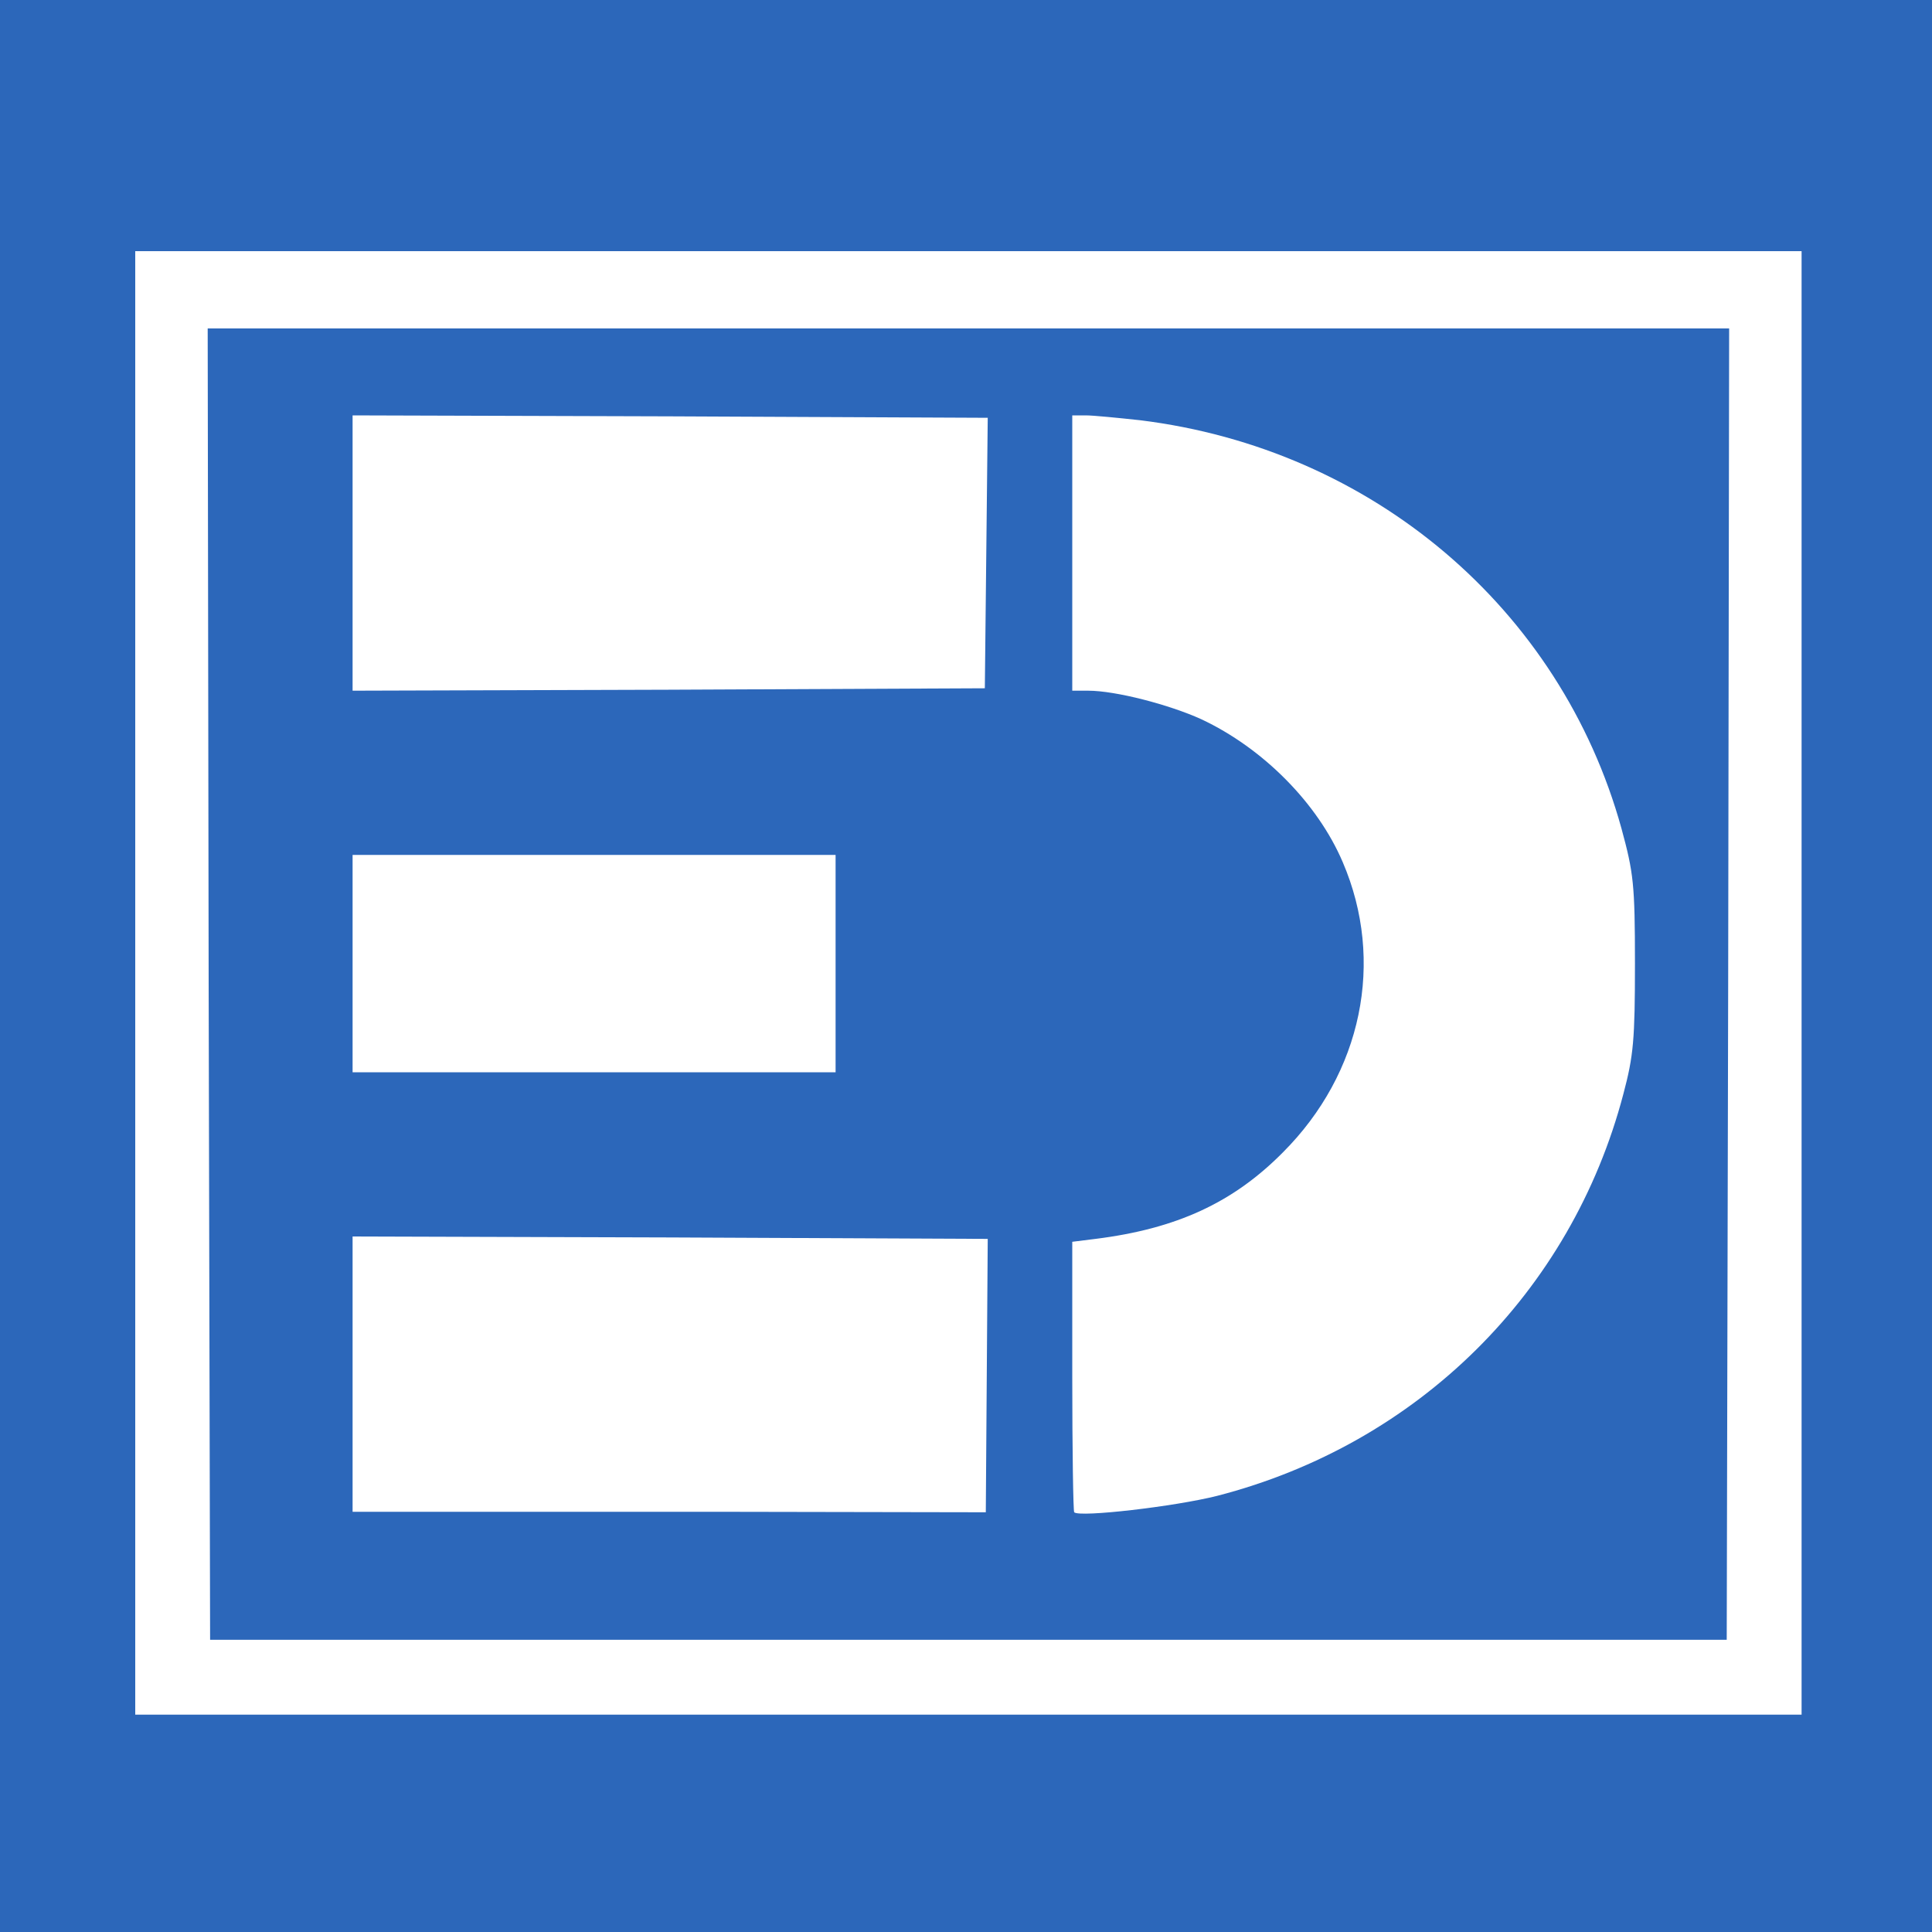
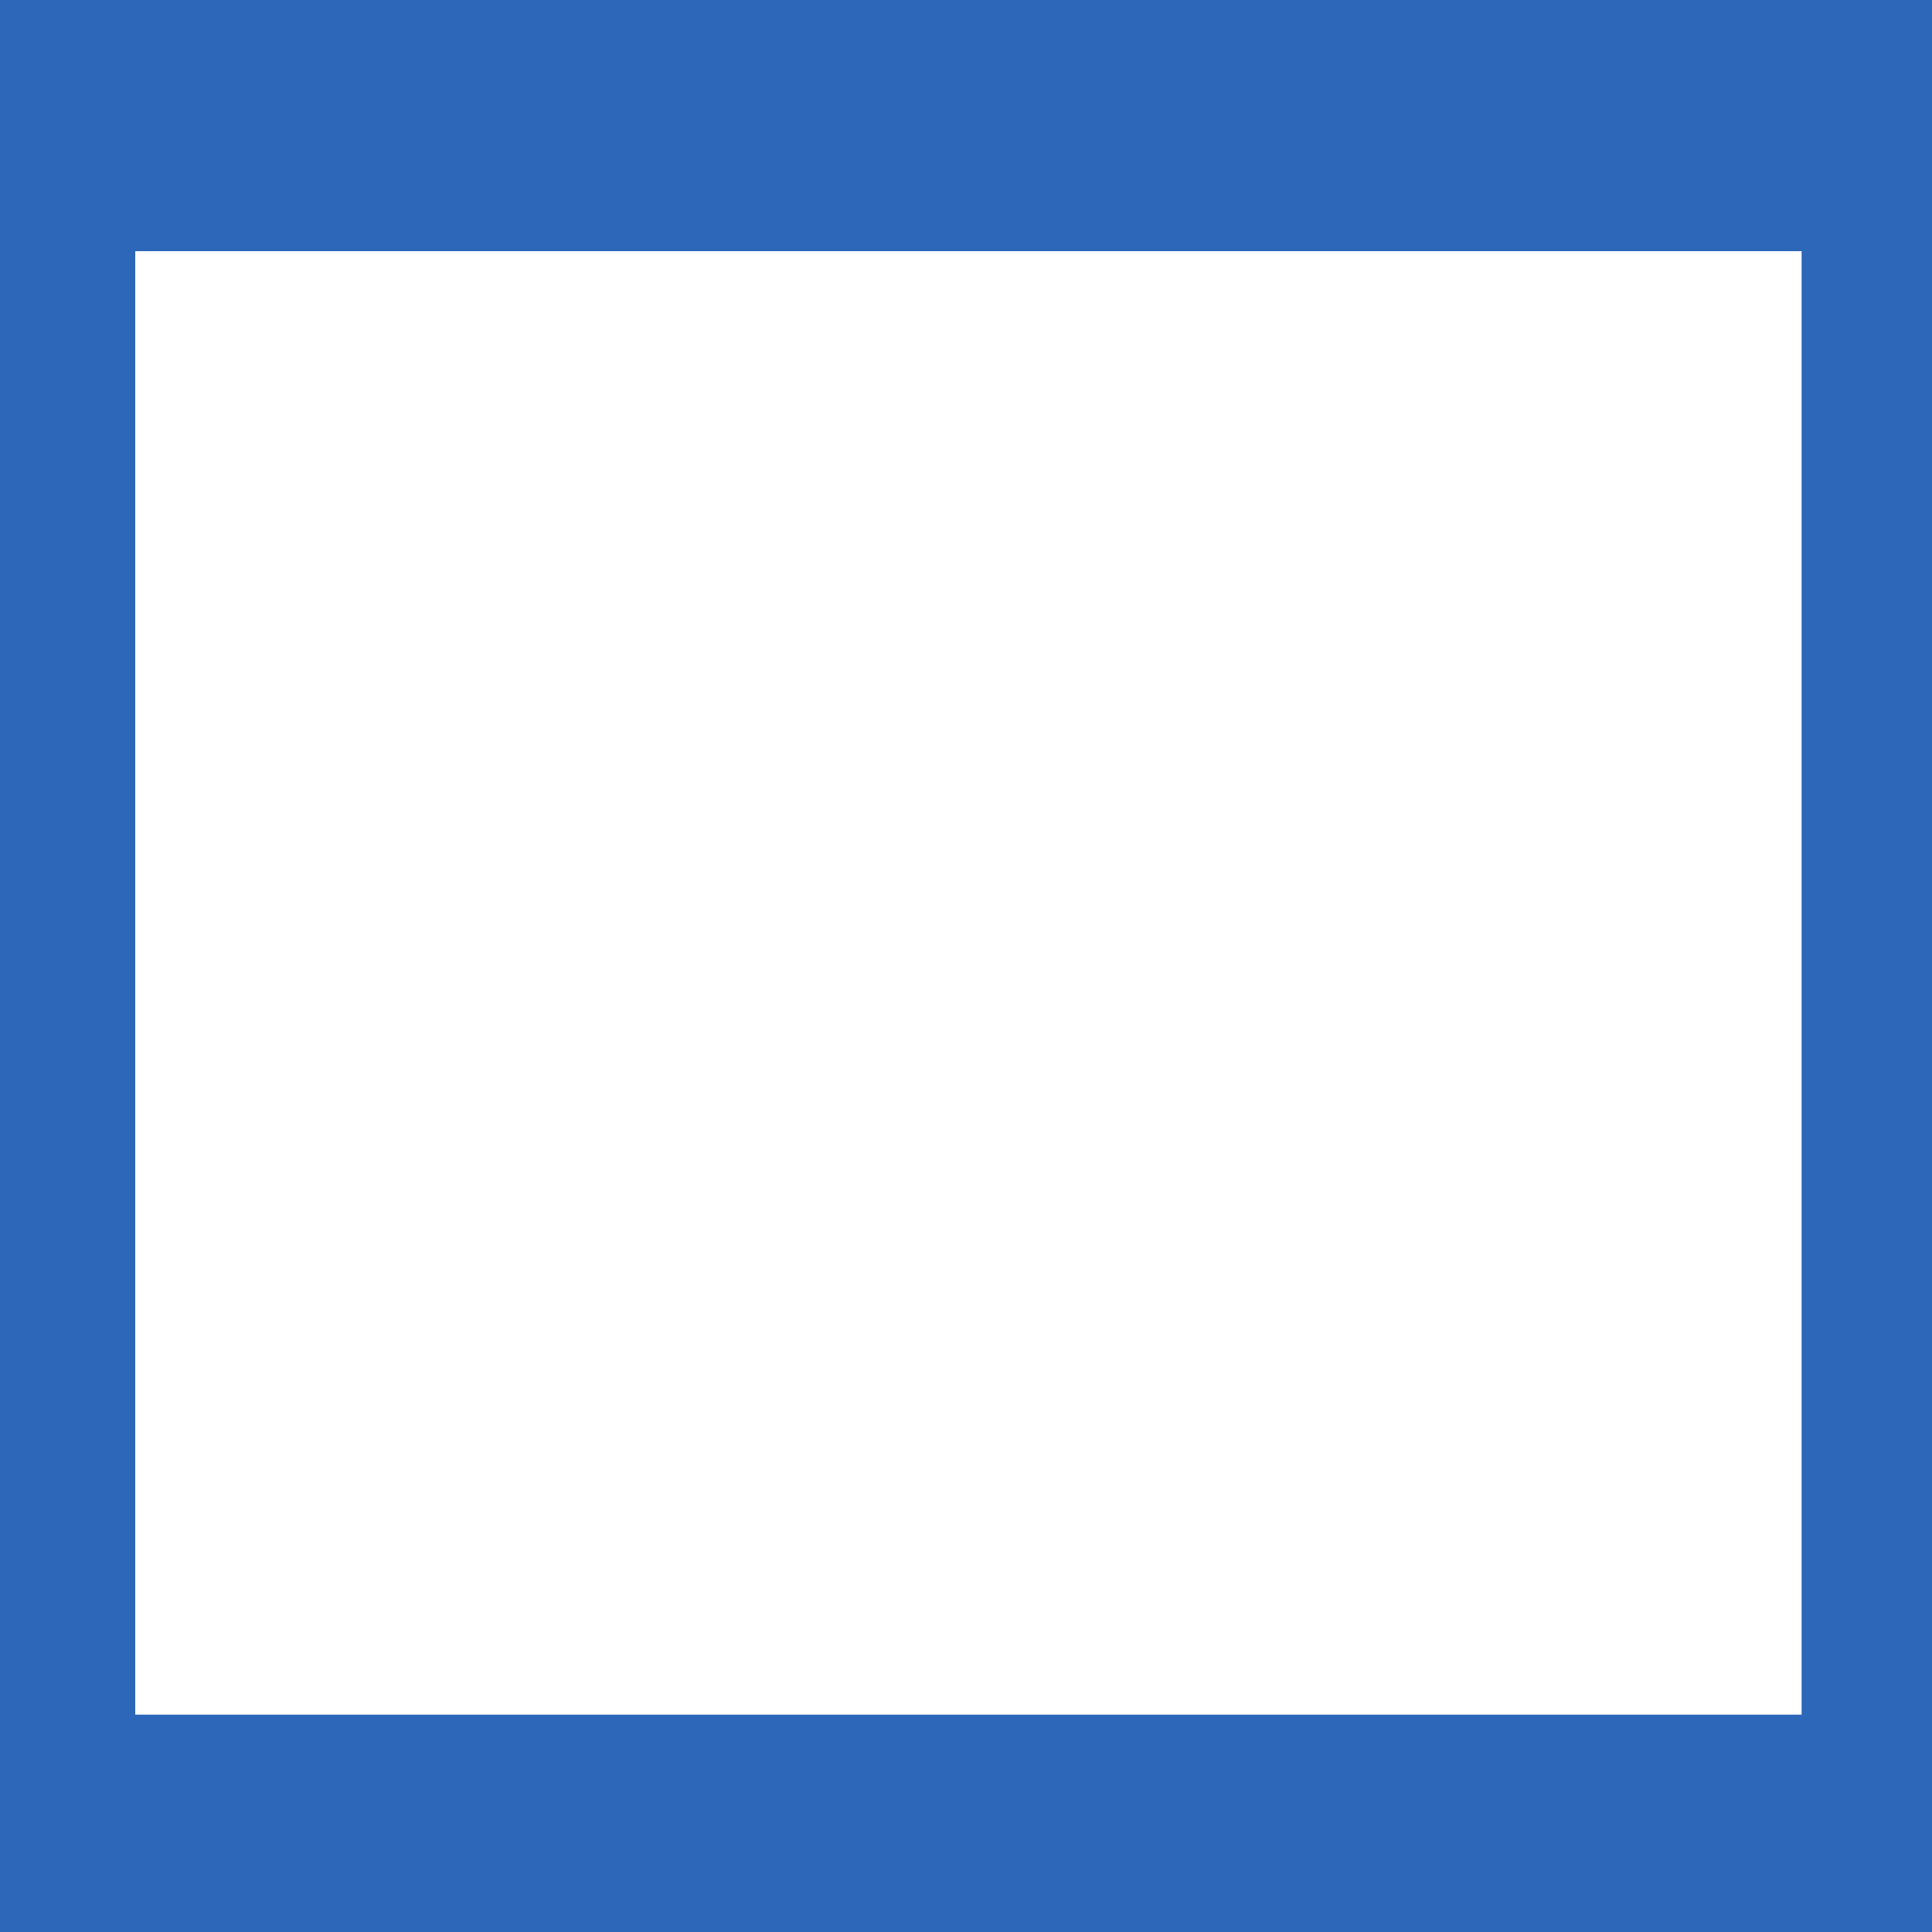
<svg xmlns="http://www.w3.org/2000/svg" version="1.0" width="400pt" height="400pt" viewBox="0 0 400 400" preserveAspectRatio="xMidYMid meet">
  <g transform="translate(0,400) scale(0.1,-0.1)" fill="#2c67ba" stroke="none">
    <path d="M0 2000 l0 -2000 2000 0 2000 0 0 2000 0 2000 -2000 0 -2000 0 0 -2000z m3730 -35 l0 -1515 -1725 0 -1725 0 0 1515 0 1515 1725 0 1725 0 0 -1515z" />
-     <path d="M432 1963 l3 -1358 1570 0 1570 0 3 1358 2 1357 -1575 0 -1575 0 2 -1357z m1610 892 l-3 -280 -655 -3 -654 -2 0 285 0 285 658 -2 657 -3 -3 -280z m318 275 c481 -59 871 -390 997 -845 25 -92 28 -115 28 -280 0 -158 -3 -191 -24 -270 -108 -411 -426 -725 -841 -832 -87 -22 -285 -45 -296 -34 -2 2 -4 129 -4 282 l0 278 48 6 c168 21 285 75 388 179 164 164 212 396 124 601 -52 122 -165 236 -293 296 -66 30 -177 59 -234 59 l-33 0 0 285 0 285 28 0 c15 0 66 -5 112 -10z m-630 -1125 l0 -225 -500 0 -500 0 0 225 0 225 500 0 500 0 0 -225z m313 -853 l-2 -283 -553 1 c-304 0 -599 0 -655 0 l-103 0 0 285 0 285 658 -2 657 -3 -2 -283z" />
  </g>
</svg>